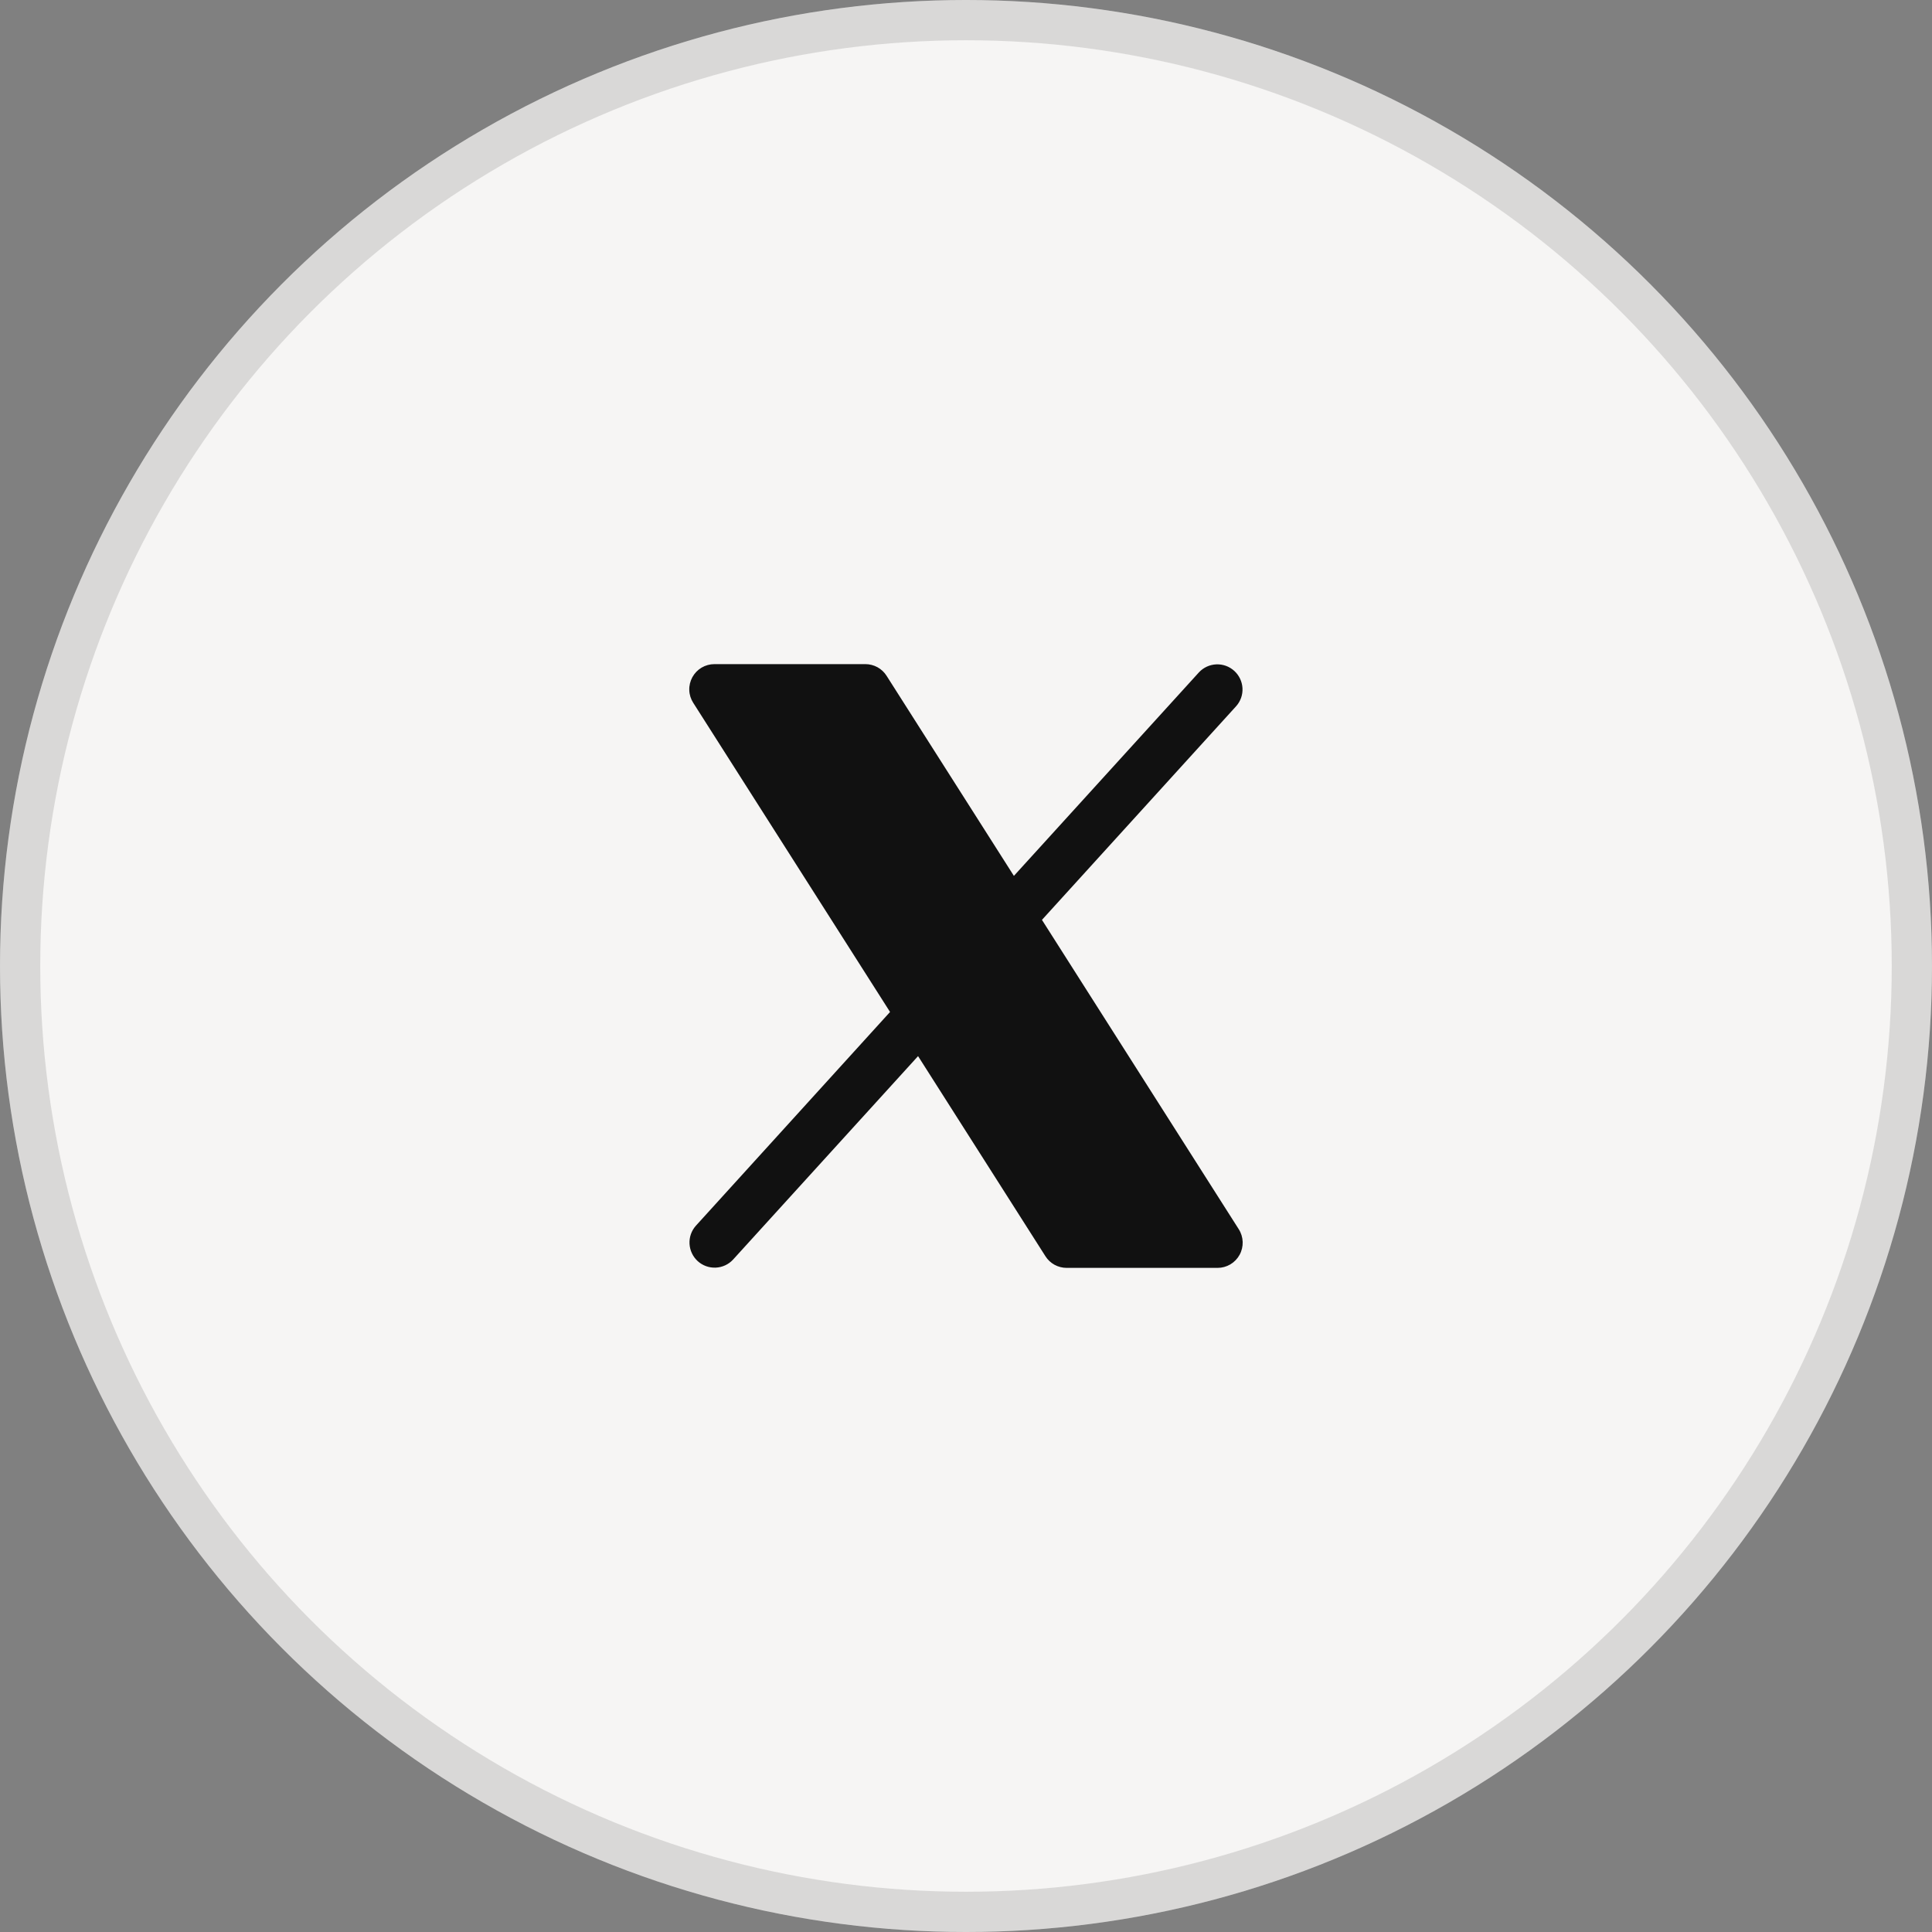
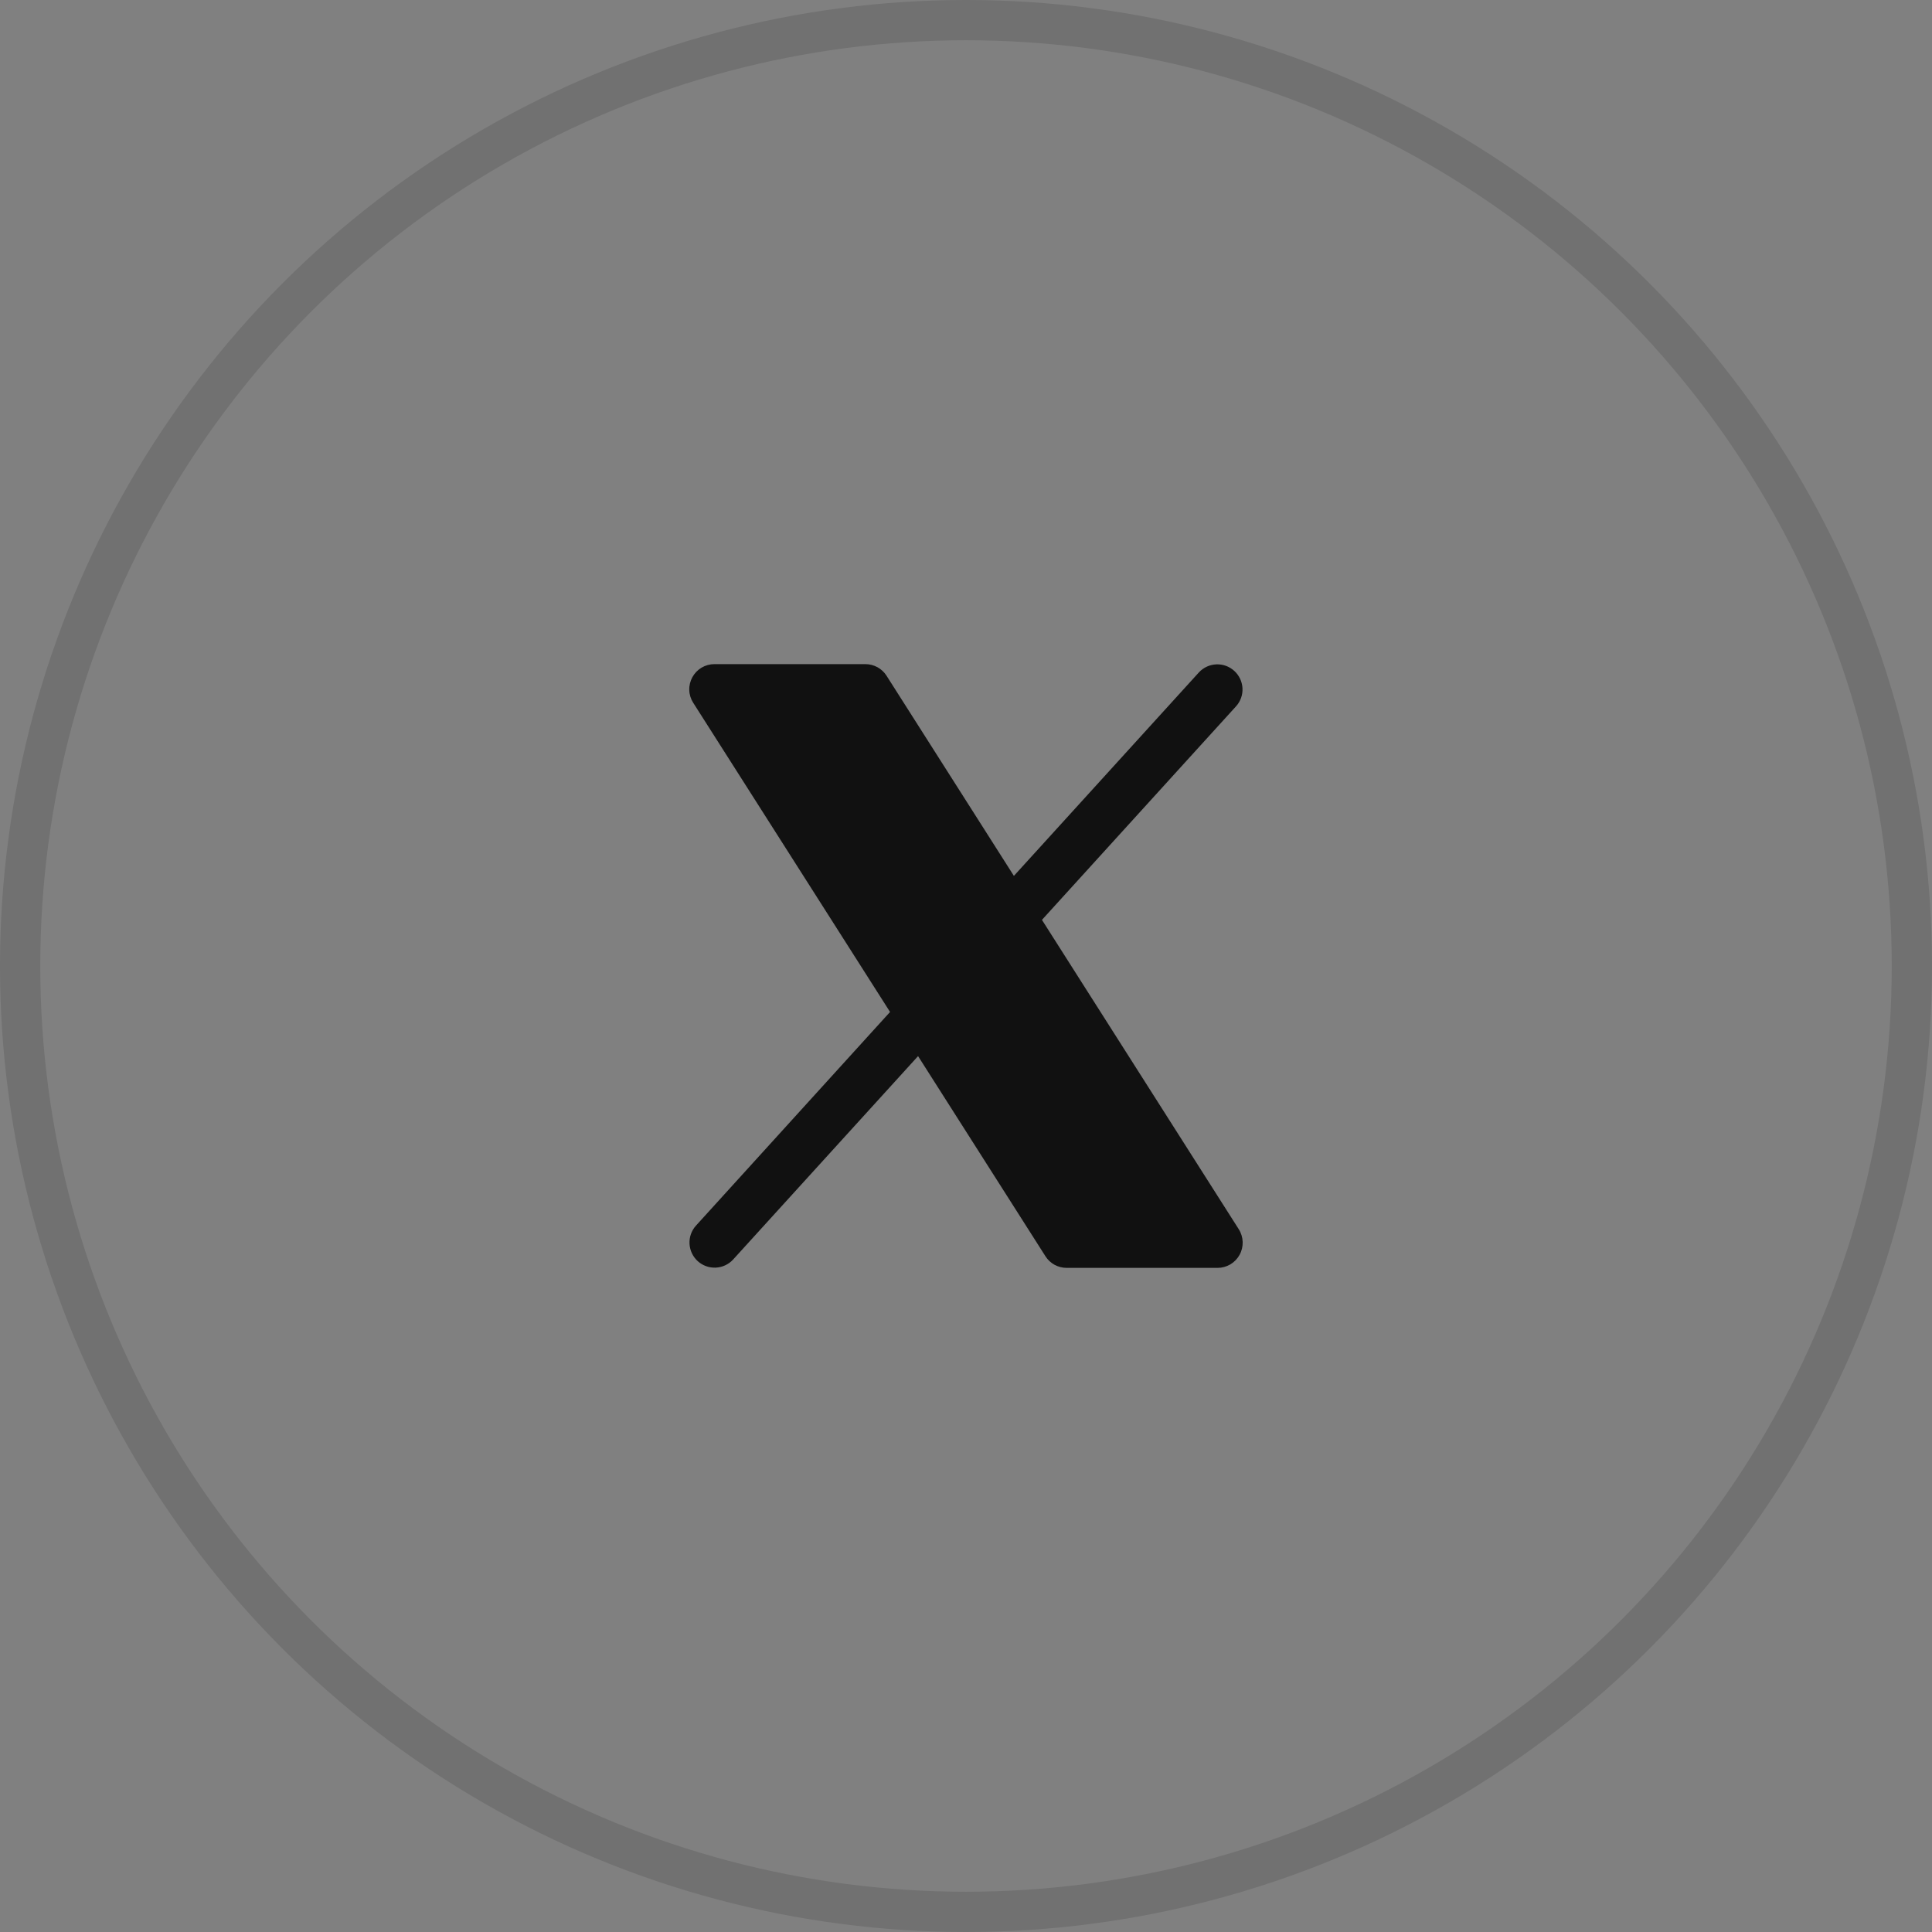
<svg xmlns="http://www.w3.org/2000/svg" width="48" height="48" viewBox="0 0 48 48" fill="none">
  <rect x="0" y="0" width="48" height="48" fill="#808080" stroke="none" />
-   <circle cx="24" cy="24" r="24" fill="#F6F5F4" />
  <circle cx="24" cy="24" r="23.5" stroke="black" stroke-opacity="0.12" />
  <path d="M30.797 31.176C30.743 31.274 30.664 31.356 30.568 31.413C30.471 31.47 30.362 31.5 30.25 31.5H26.5C26.395 31.5 26.291 31.473 26.199 31.423C26.107 31.372 26.029 31.299 25.973 31.21L22.809 26.239L18.212 31.295C18.1 31.416 17.945 31.487 17.781 31.494C17.617 31.501 17.456 31.443 17.334 31.332C17.213 31.221 17.14 31.067 17.131 30.903C17.122 30.739 17.178 30.578 17.287 30.455L22.113 25.142L17.223 17.461C17.162 17.366 17.128 17.258 17.125 17.145C17.121 17.034 17.148 16.923 17.202 16.824C17.256 16.726 17.335 16.644 17.431 16.587C17.528 16.53 17.638 16.5 17.75 16.5H21.5C21.605 16.5 21.709 16.527 21.801 16.577C21.893 16.628 21.971 16.701 22.027 16.79L25.19 21.761L29.787 16.705C29.899 16.584 30.054 16.513 30.219 16.506C30.383 16.499 30.543 16.557 30.665 16.668C30.787 16.779 30.86 16.933 30.869 17.097C30.878 17.261 30.822 17.422 30.712 17.545L25.887 22.854L30.777 30.54C30.837 30.634 30.87 30.743 30.874 30.855C30.877 30.967 30.851 31.078 30.797 31.176Z" fill="#111111" />
</svg>